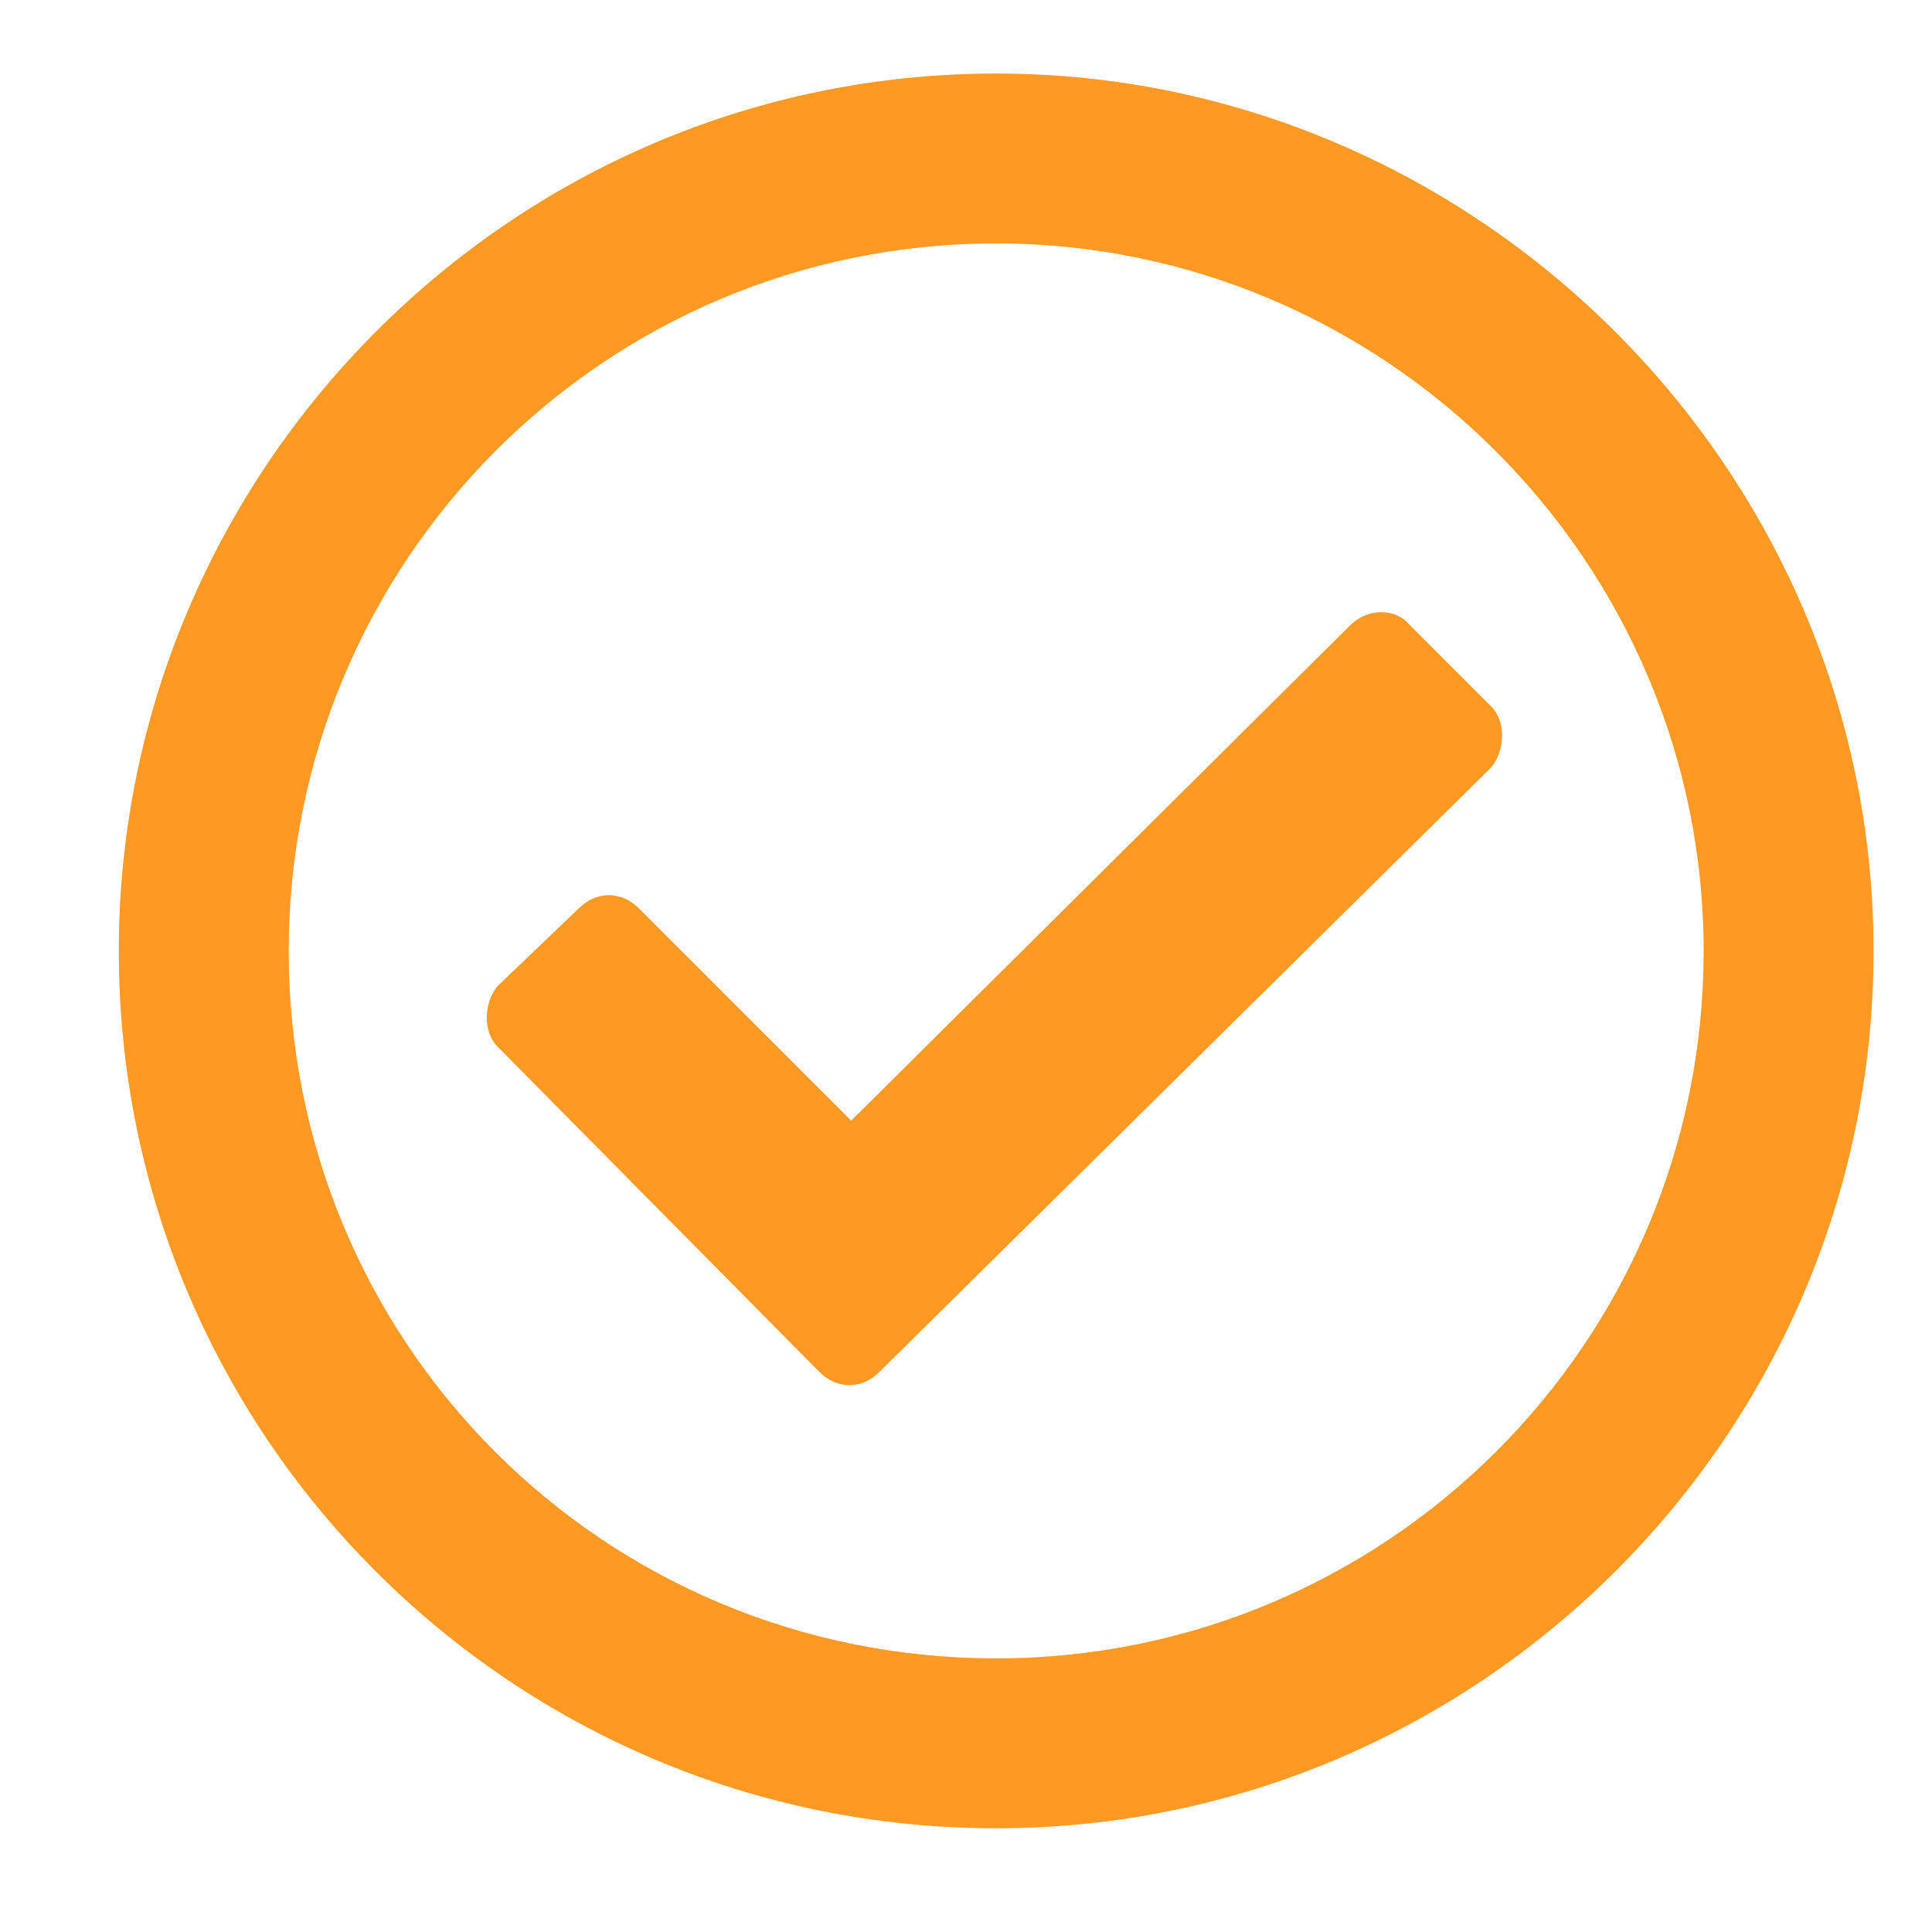
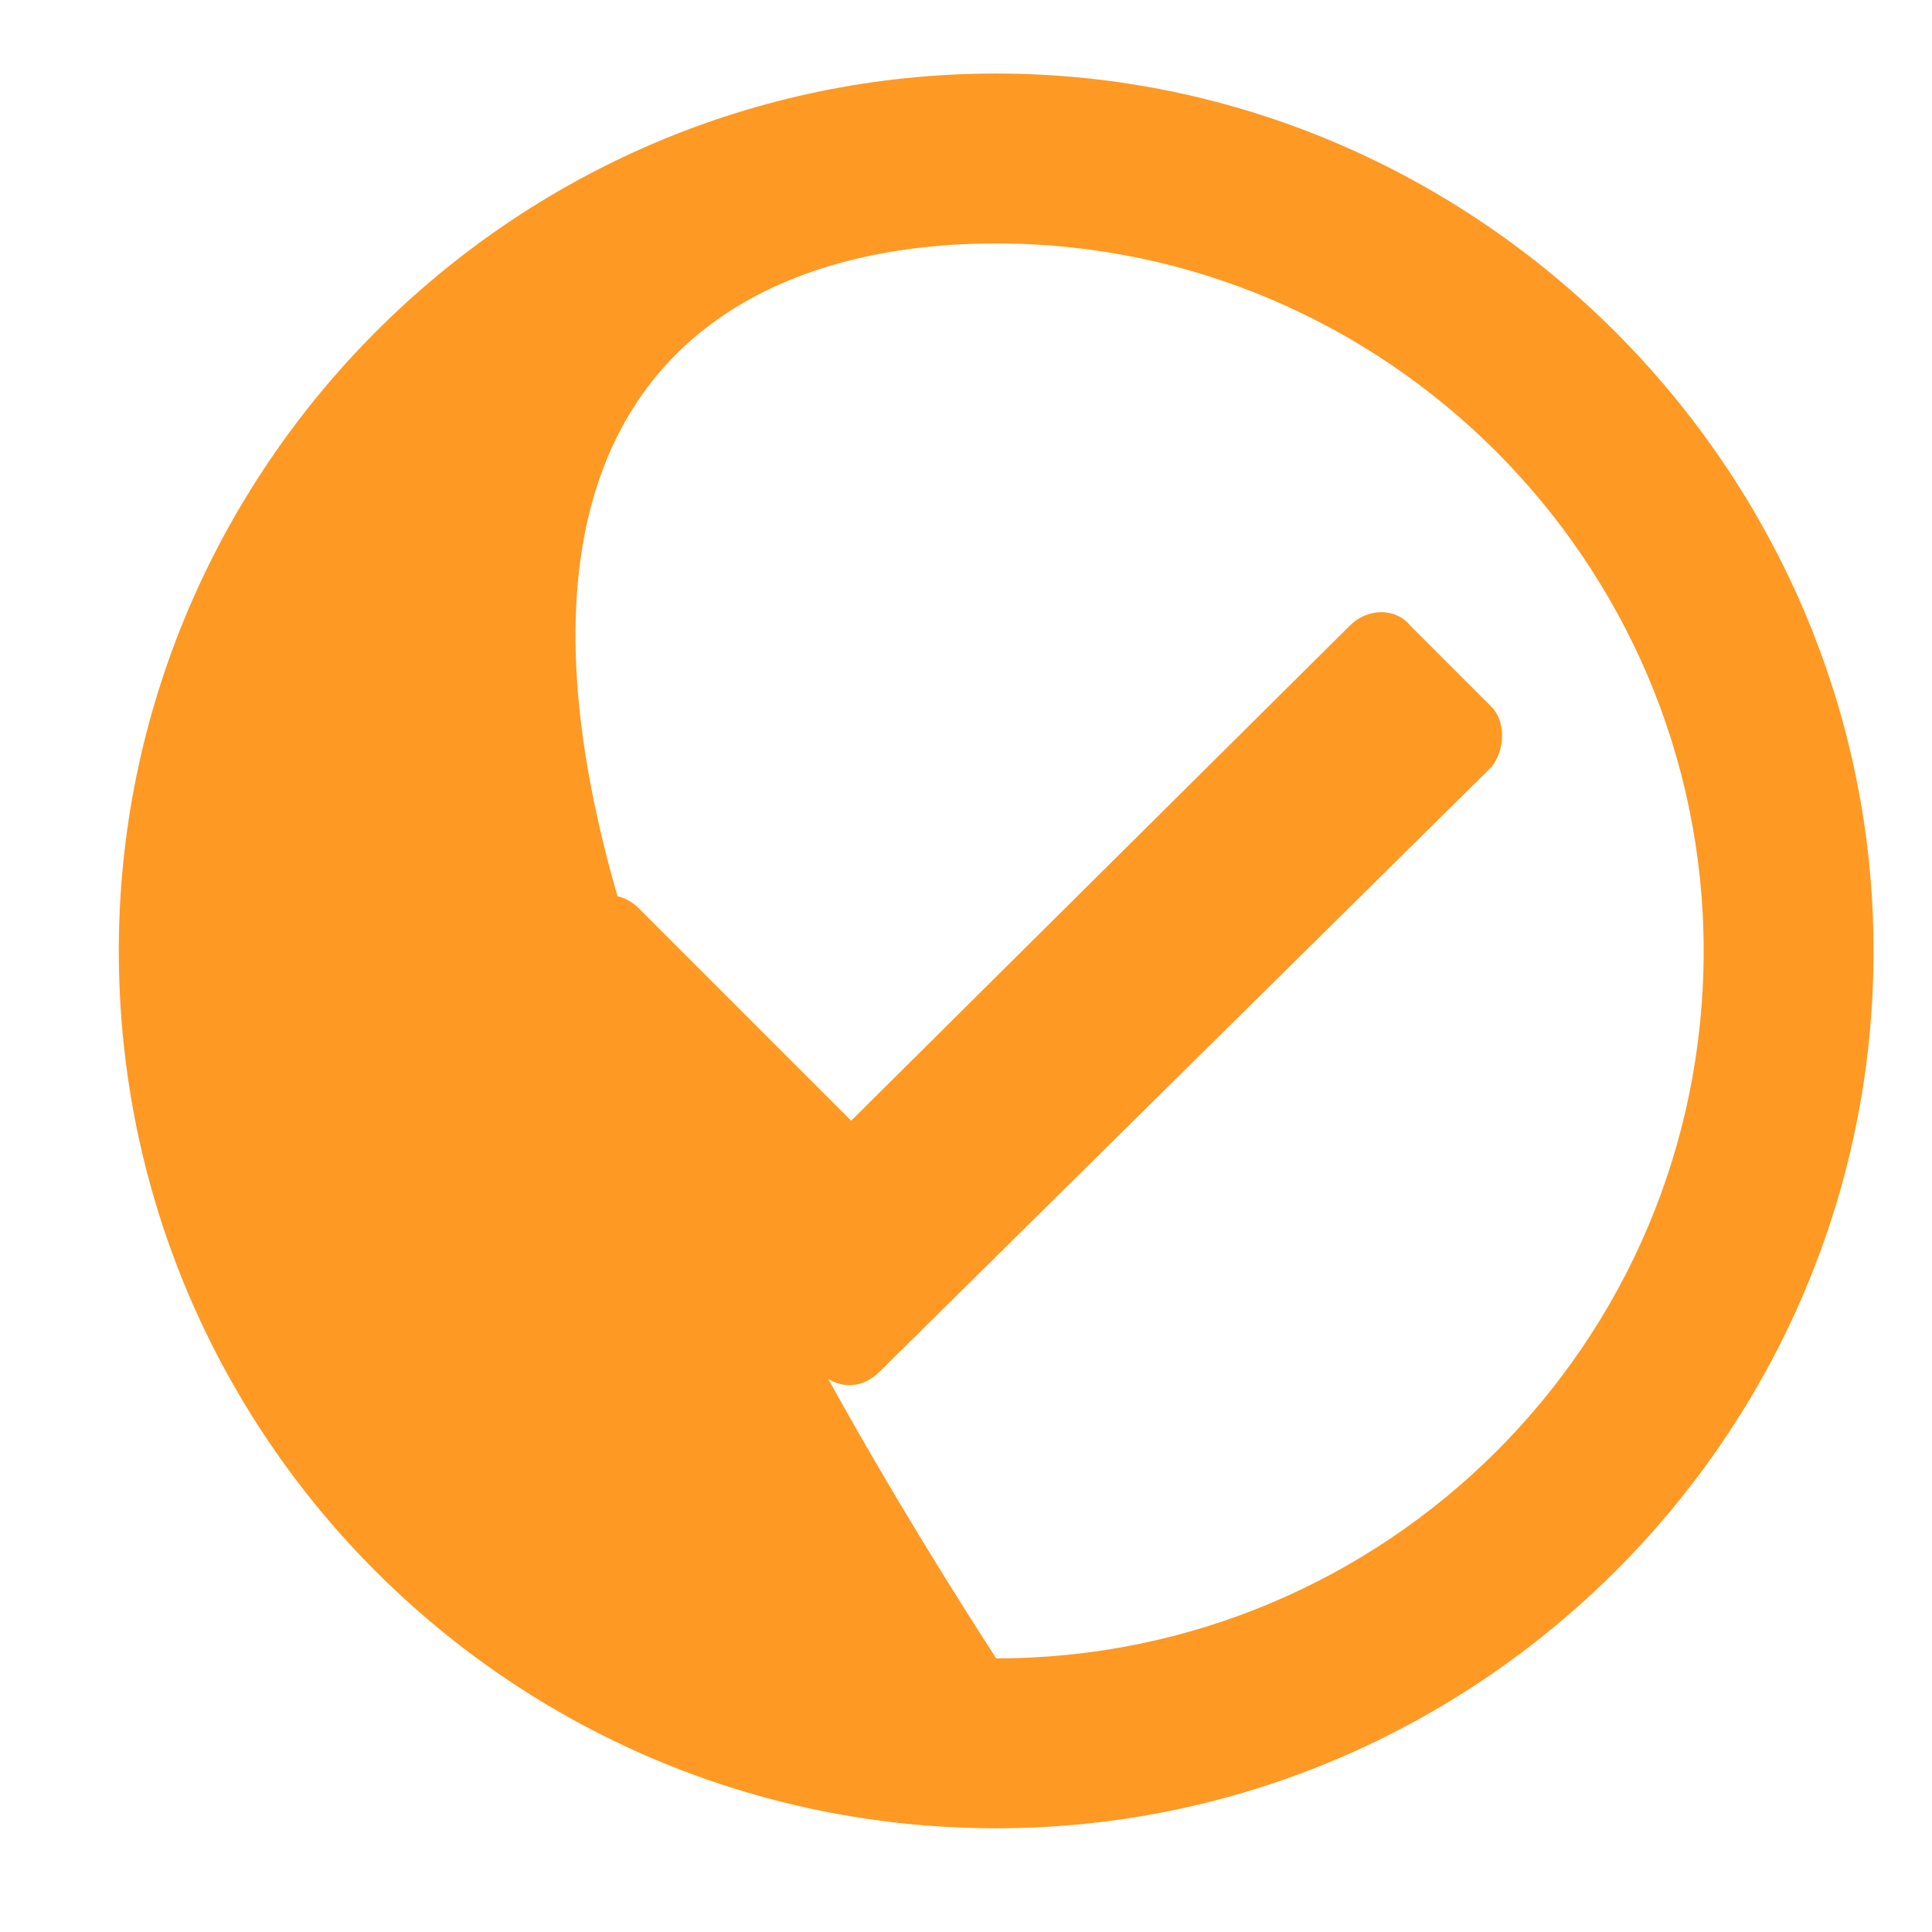
<svg xmlns="http://www.w3.org/2000/svg" width="16" height="16" viewBox="0 0 16 16" fill="none">
-   <path d="M8.25 0.609C4.236 0.609 0.984 3.891 0.984 7.875C0.984 11.889 4.236 15.141 8.25 15.141C12.234 15.141 15.516 11.889 15.516 7.875C15.516 3.891 12.234 0.609 8.25 0.609ZM8.25 2.016C11.473 2.016 14.109 4.652 14.109 7.875C14.109 11.127 11.473 13.734 8.25 13.734C4.998 13.734 2.391 11.127 2.391 7.875C2.391 4.652 4.998 2.016 8.25 2.016ZM12.352 5.854L11.678 5.18C11.56 5.033 11.326 5.033 11.18 5.18L7.049 9.281L5.291 7.523C5.145 7.377 4.939 7.377 4.793 7.523L4.119 8.168C4.002 8.314 4.002 8.549 4.119 8.666L6.785 11.361C6.932 11.508 7.137 11.508 7.283 11.361L12.352 6.352C12.469 6.205 12.469 5.971 12.352 5.854Z" fill="#FE9923" />
+   <path d="M8.25 0.609C4.236 0.609 0.984 3.891 0.984 7.875C0.984 11.889 4.236 15.141 8.25 15.141C12.234 15.141 15.516 11.889 15.516 7.875C15.516 3.891 12.234 0.609 8.25 0.609ZM8.25 2.016C11.473 2.016 14.109 4.652 14.109 7.875C14.109 11.127 11.473 13.734 8.25 13.734C2.391 4.652 4.998 2.016 8.25 2.016ZM12.352 5.854L11.678 5.18C11.56 5.033 11.326 5.033 11.18 5.18L7.049 9.281L5.291 7.523C5.145 7.377 4.939 7.377 4.793 7.523L4.119 8.168C4.002 8.314 4.002 8.549 4.119 8.666L6.785 11.361C6.932 11.508 7.137 11.508 7.283 11.361L12.352 6.352C12.469 6.205 12.469 5.971 12.352 5.854Z" fill="#FE9923" />
</svg>